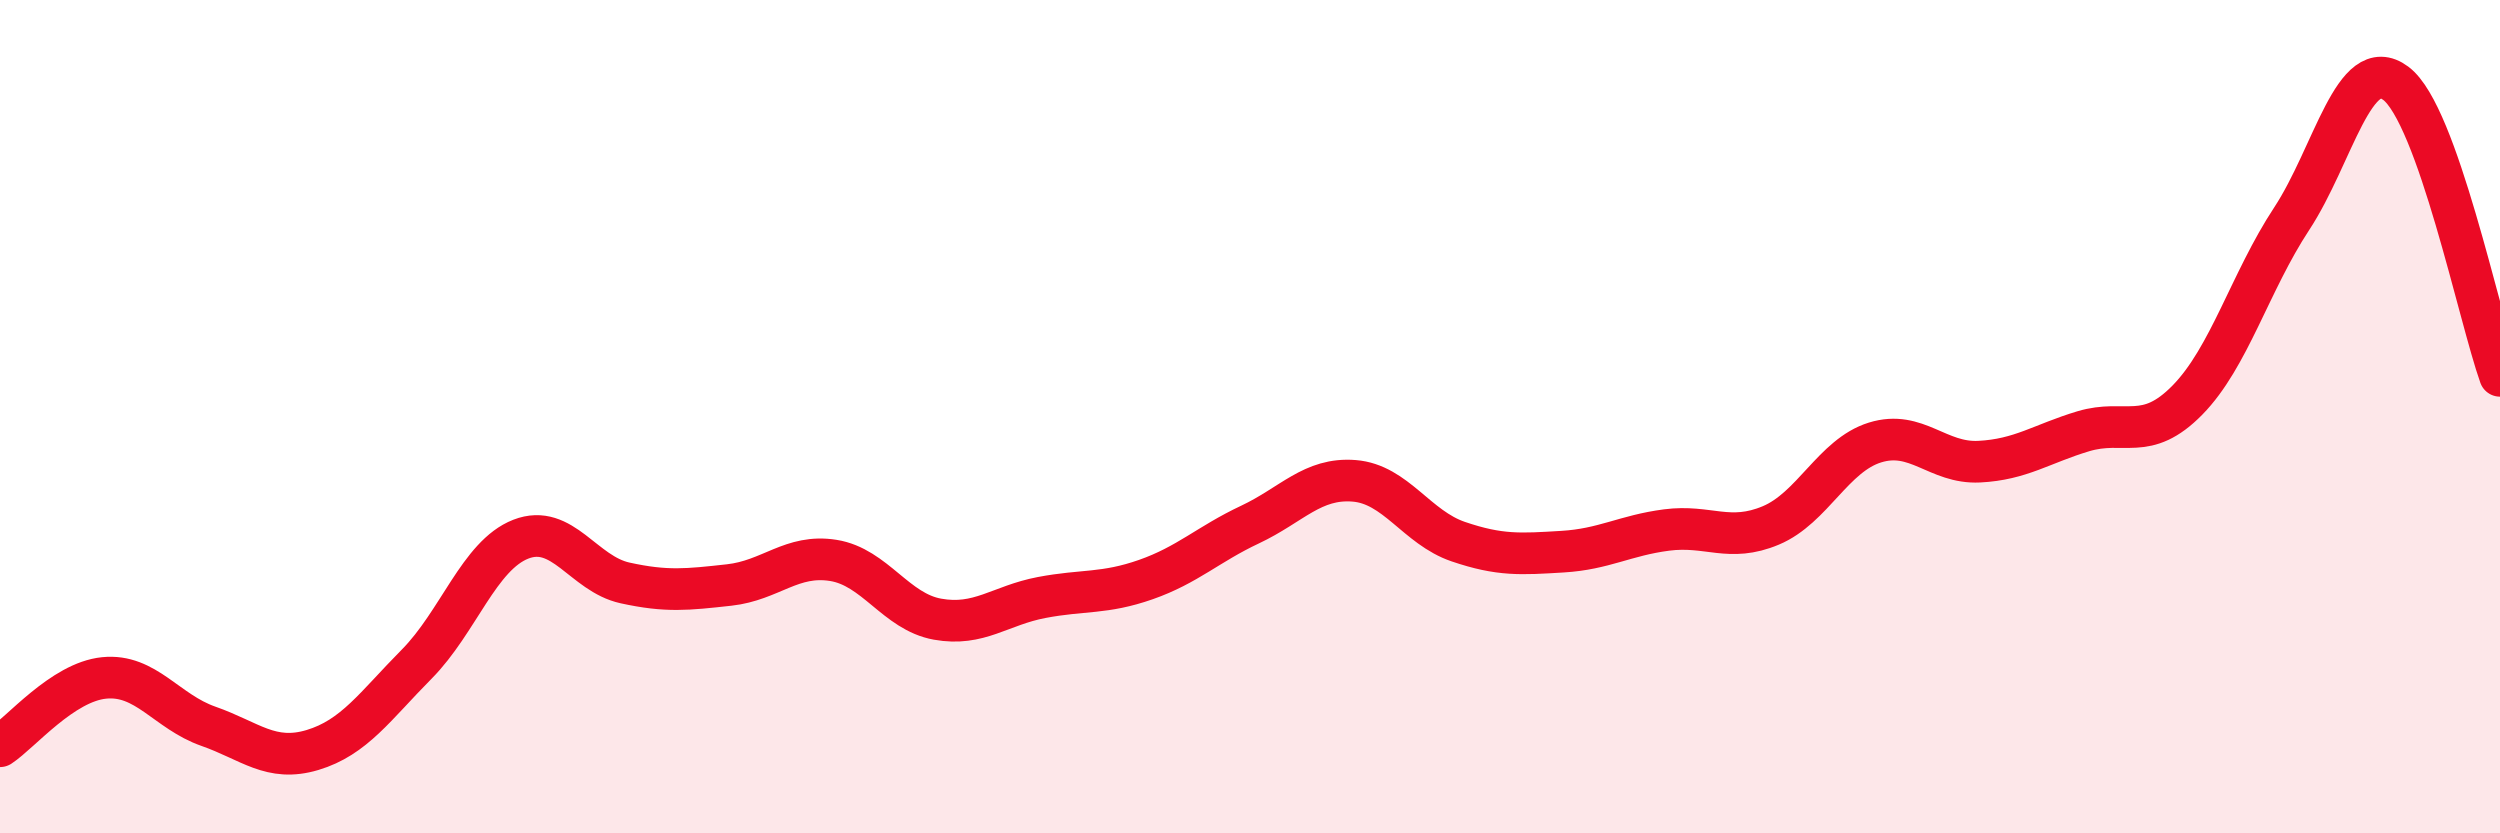
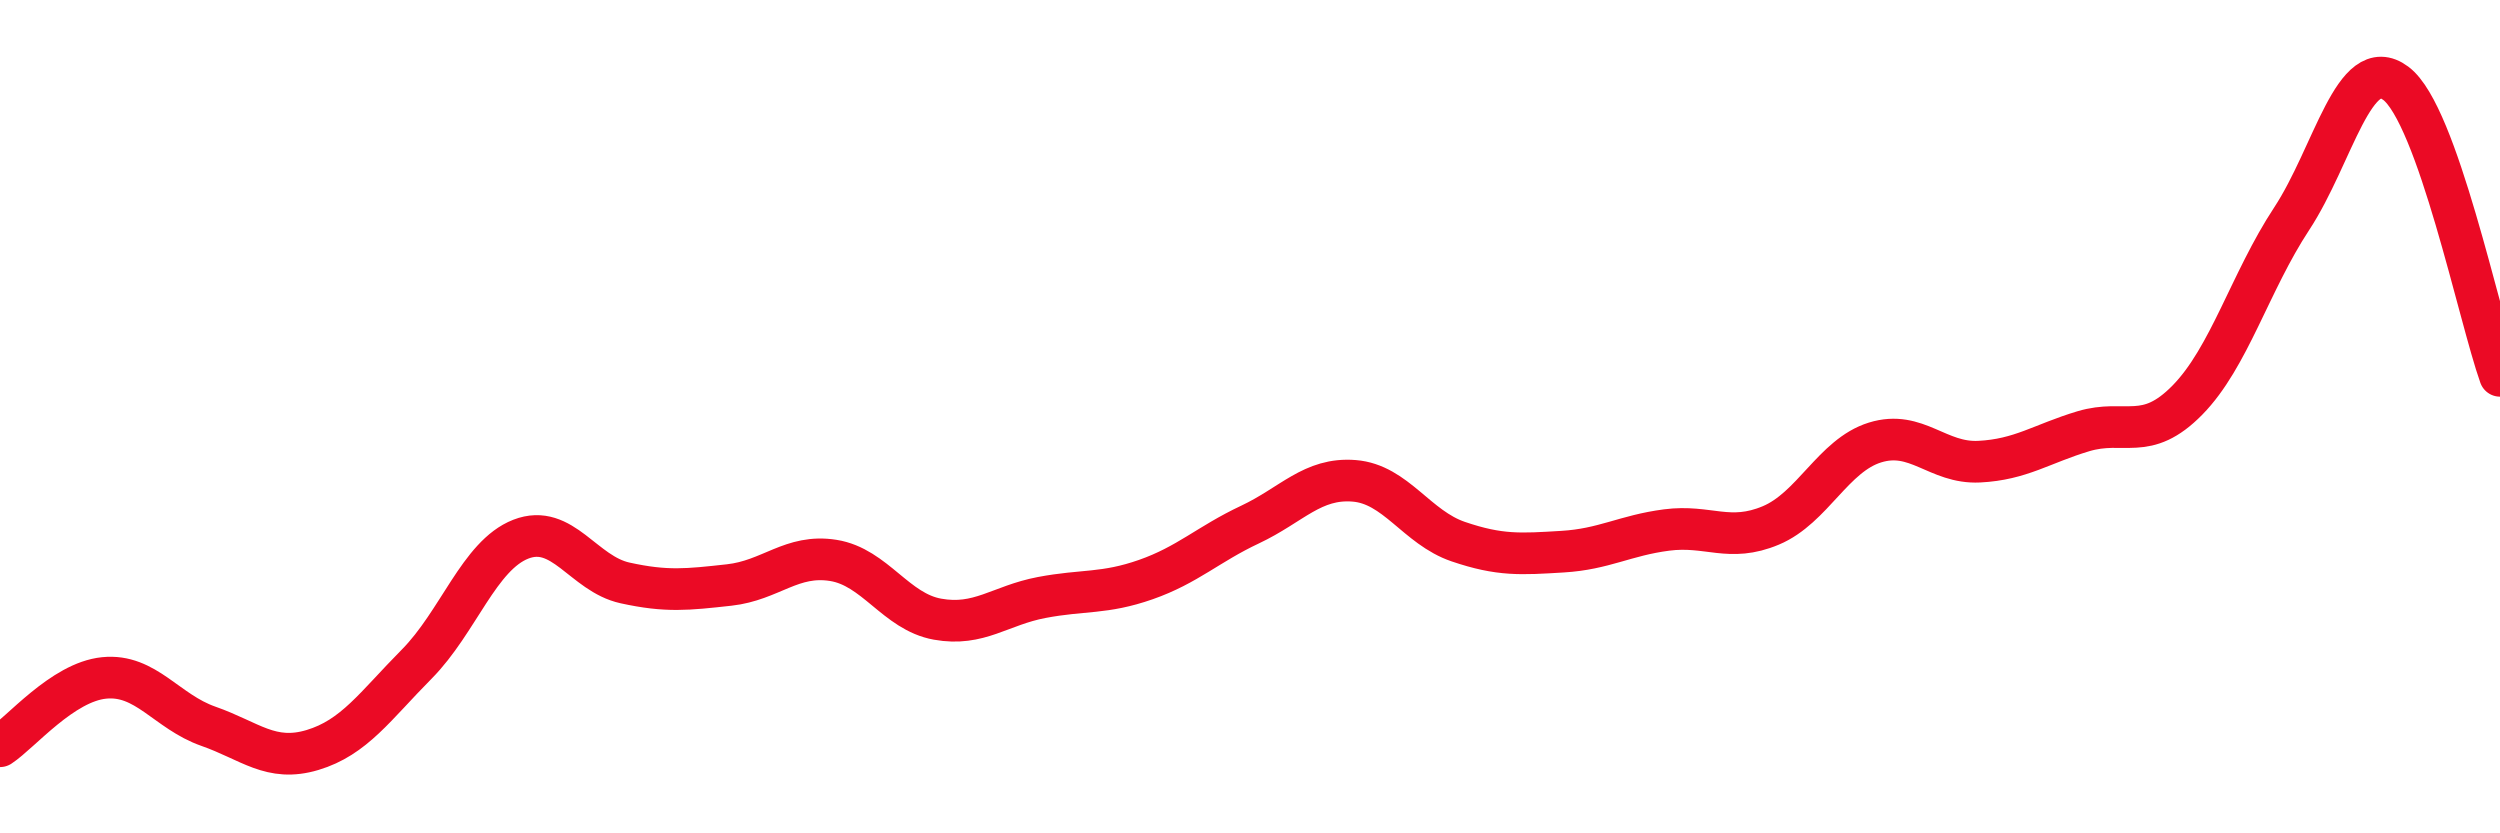
<svg xmlns="http://www.w3.org/2000/svg" width="60" height="20" viewBox="0 0 60 20">
-   <path d="M 0,17.91 C 0.5,17.58 1.5,16.37 2.5,16.27 C 3.5,16.17 4,17.08 5,17.43 C 6,17.78 6.5,18.3 7.5,18 C 8.5,17.7 9,16.95 10,15.94 C 11,14.93 11.5,13.33 12.5,12.94 C 13.5,12.55 14,13.77 15,13.99 C 16,14.21 16.5,14.15 17.5,14.04 C 18.5,13.93 19,13.29 20,13.45 C 21,13.61 21.5,14.68 22.5,14.86 C 23.5,15.04 24,14.53 25,14.34 C 26,14.15 26.5,14.26 27.5,13.91 C 28.5,13.56 29,13.06 30,12.59 C 31,12.12 31.5,11.46 32.5,11.54 C 33.5,11.62 34,12.66 35,13 C 36,13.34 36.5,13.3 37.5,13.24 C 38.5,13.18 39,12.85 40,12.72 C 41,12.59 41.5,13.03 42.5,12.61 C 43.5,12.19 44,10.93 45,10.62 C 46,10.31 46.5,11.13 47.5,11.08 C 48.5,11.03 49,10.65 50,10.35 C 51,10.05 51.5,10.62 52.5,9.6 C 53.5,8.58 54,6.77 55,5.25 C 56,3.73 56.5,1.25 57.5,2 C 58.5,2.75 59.5,7.62 60,9.02L60 20L0 20Z" fill="#EB0A25" opacity="0.1" stroke-linecap="round" stroke-linejoin="round" />
  <path d="M 0,17.91 C 0.5,17.58 1.5,16.37 2.5,16.27 C 3.5,16.17 4,17.08 5,17.43 C 6,17.78 6.5,18.3 7.5,18 C 8.5,17.7 9,16.95 10,15.94 C 11,14.93 11.5,13.33 12.5,12.94 C 13.5,12.55 14,13.77 15,13.99 C 16,14.21 16.5,14.15 17.5,14.04 C 18.5,13.93 19,13.29 20,13.45 C 21,13.61 21.5,14.68 22.5,14.86 C 23.5,15.04 24,14.53 25,14.34 C 26,14.15 26.5,14.26 27.5,13.91 C 28.5,13.56 29,13.06 30,12.59 C 31,12.12 31.5,11.46 32.5,11.54 C 33.5,11.62 34,12.66 35,13 C 36,13.34 36.5,13.3 37.5,13.24 C 38.5,13.18 39,12.85 40,12.72 C 41,12.59 41.5,13.03 42.5,12.61 C 43.5,12.19 44,10.93 45,10.62 C 46,10.31 46.5,11.13 47.5,11.08 C 48.5,11.03 49,10.65 50,10.35 C 51,10.05 51.5,10.62 52.5,9.6 C 53.5,8.58 54,6.77 55,5.25 C 56,3.73 56.5,1.25 57.5,2 C 58.5,2.75 59.5,7.62 60,9.02" stroke="#EB0A25" stroke-width="1" fill="none" stroke-linecap="round" stroke-linejoin="round" />
</svg>